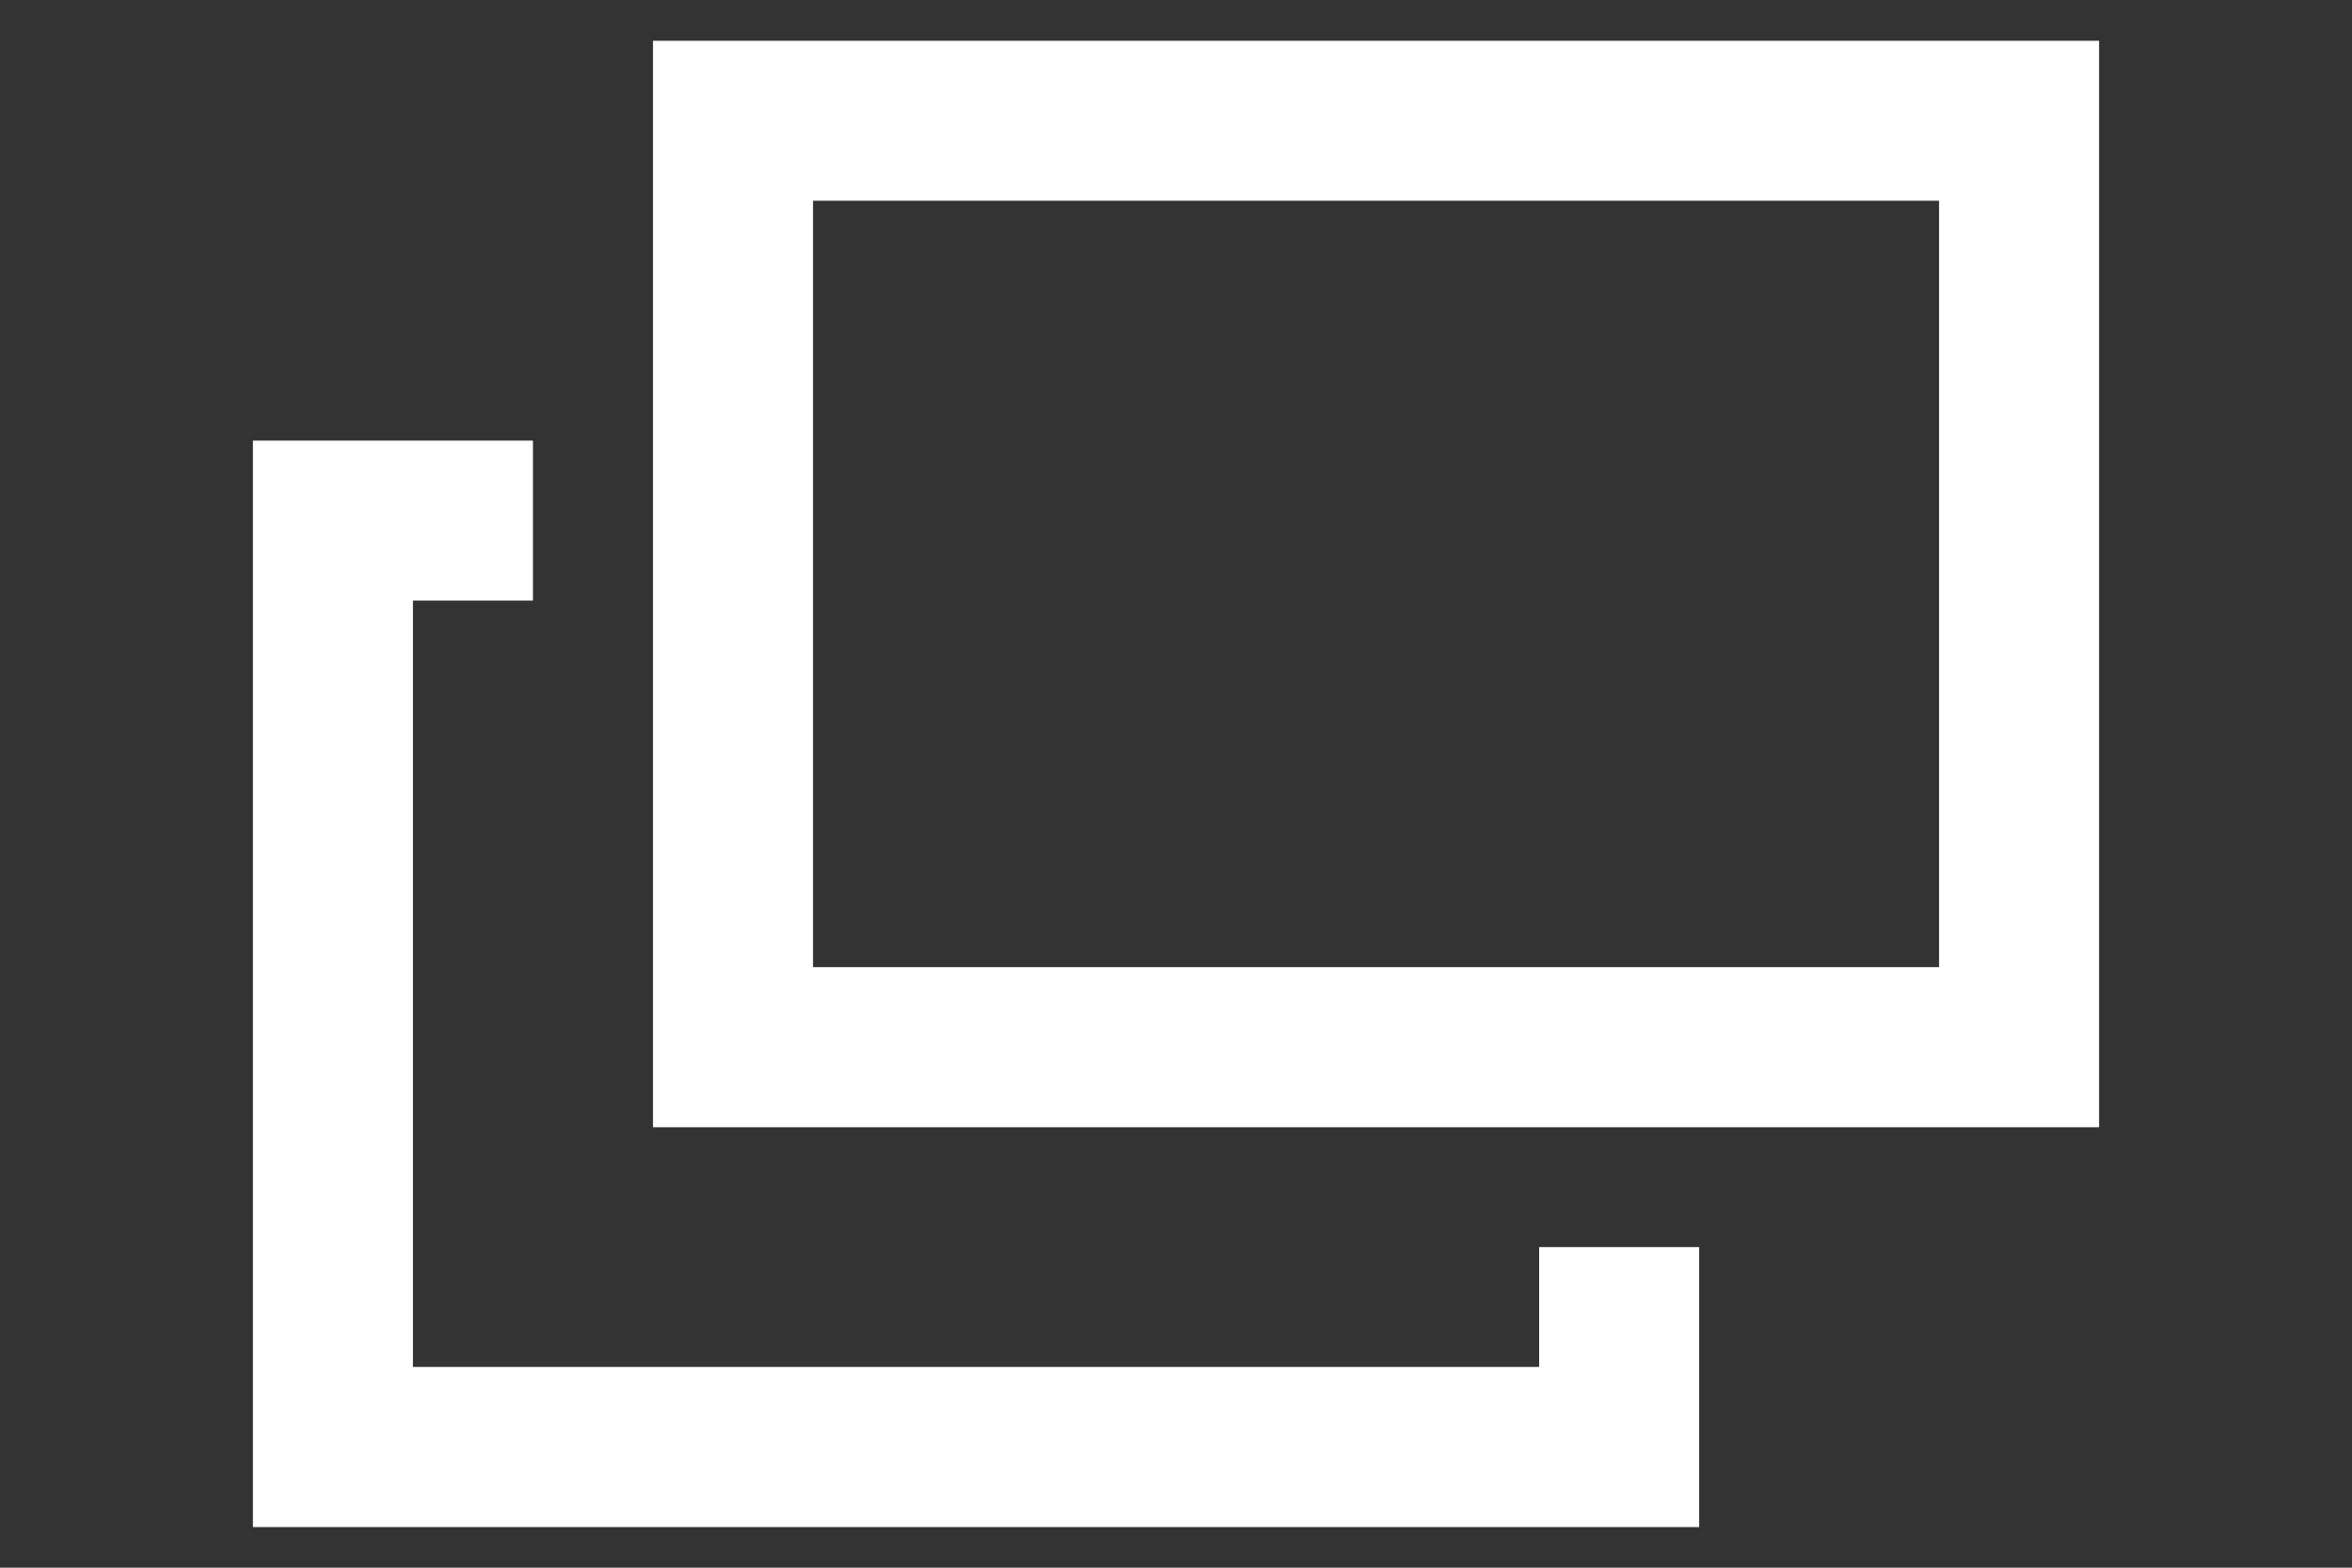
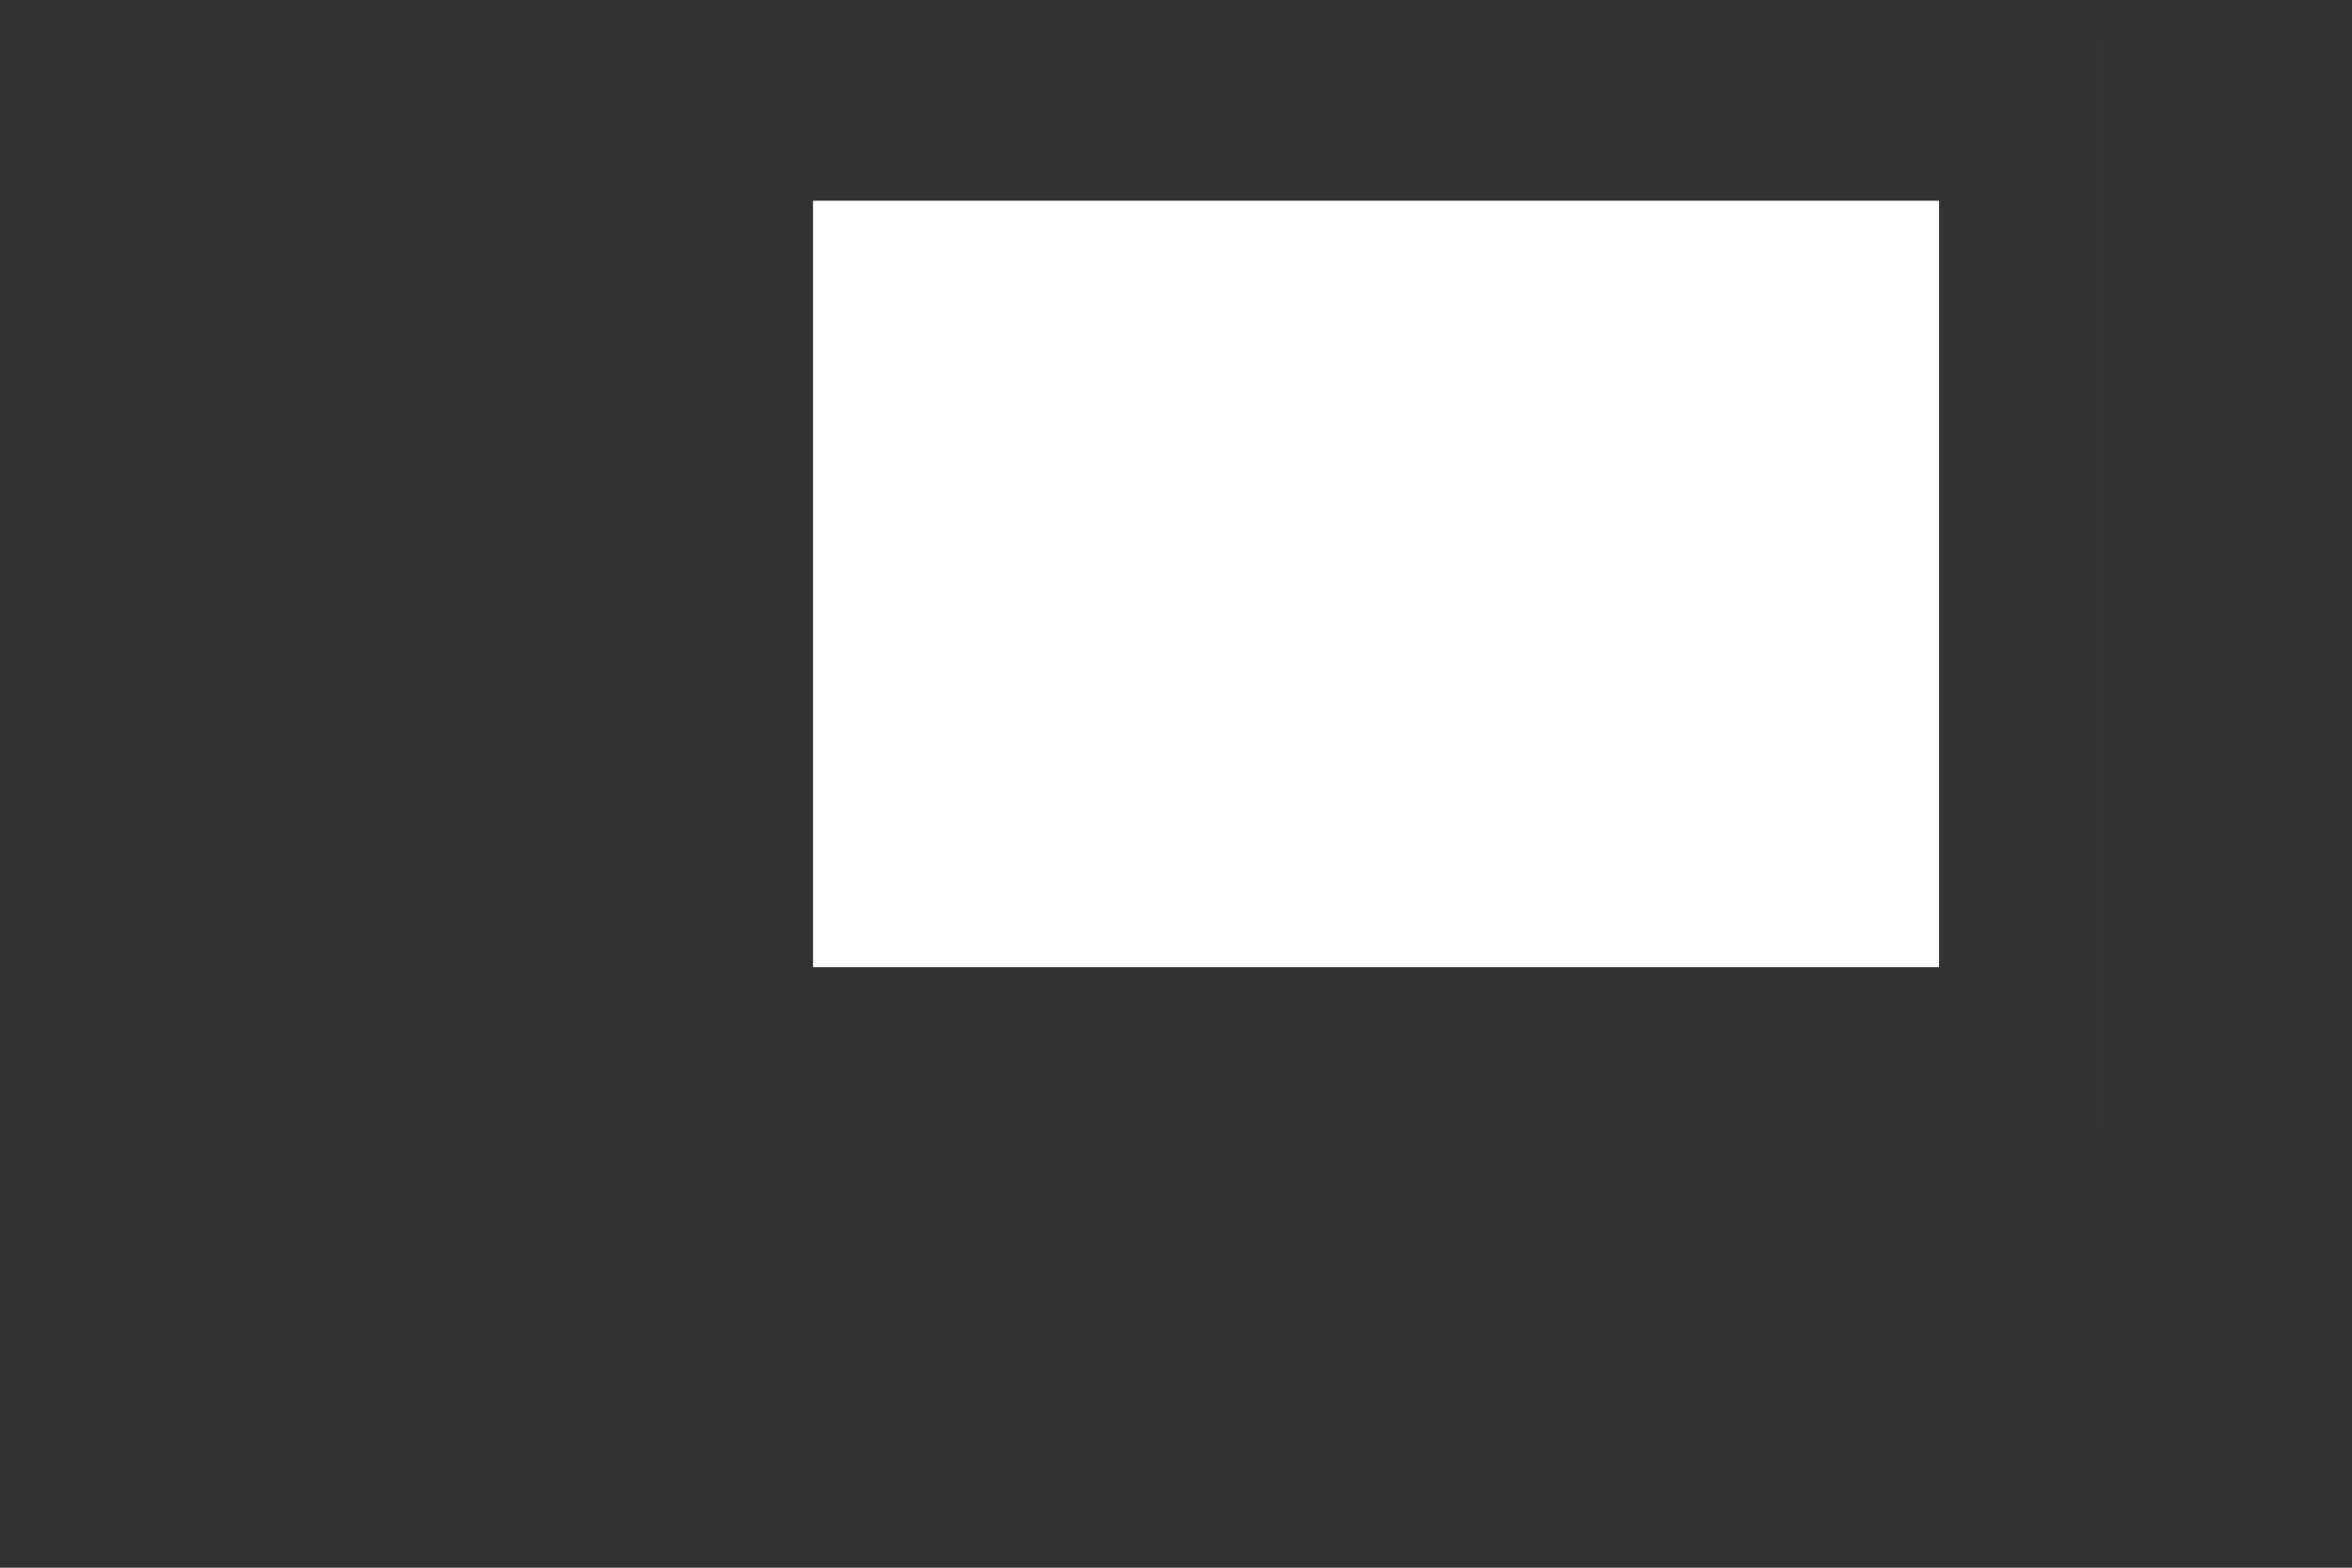
<svg xmlns="http://www.w3.org/2000/svg" version="1.1" id="レイヤー_1" x="0px" y="0px" width="30px" height="20px" viewBox="0 0 30 20" enable-background="new 0 0 30 20" xml:space="preserve">
  <rect x="0" y="0" width="30" height="20" fill="#333333" stroke="none" />
  <g>
-     <polygon fill="#FFFFFF" points="19.632,17.439 5.267,17.439 5.267,7.662 6.798,7.662 6.798,5.621 3.226,5.621 3.226,19.482    21.673,19.482 21.673,15.91 19.632,15.91  " />
-     <path fill="#FFFFFF" d="M8.329,14.381h18.445V0.52H8.329V14.381z M10.37,2.561h14.363v9.777H10.37V2.561z" />
+     <path fill="#FFFFFF" d="M8.329,14.381h18.445V0.52V14.381z M10.37,2.561h14.363v9.777H10.37V2.561z" />
  </g>
</svg>